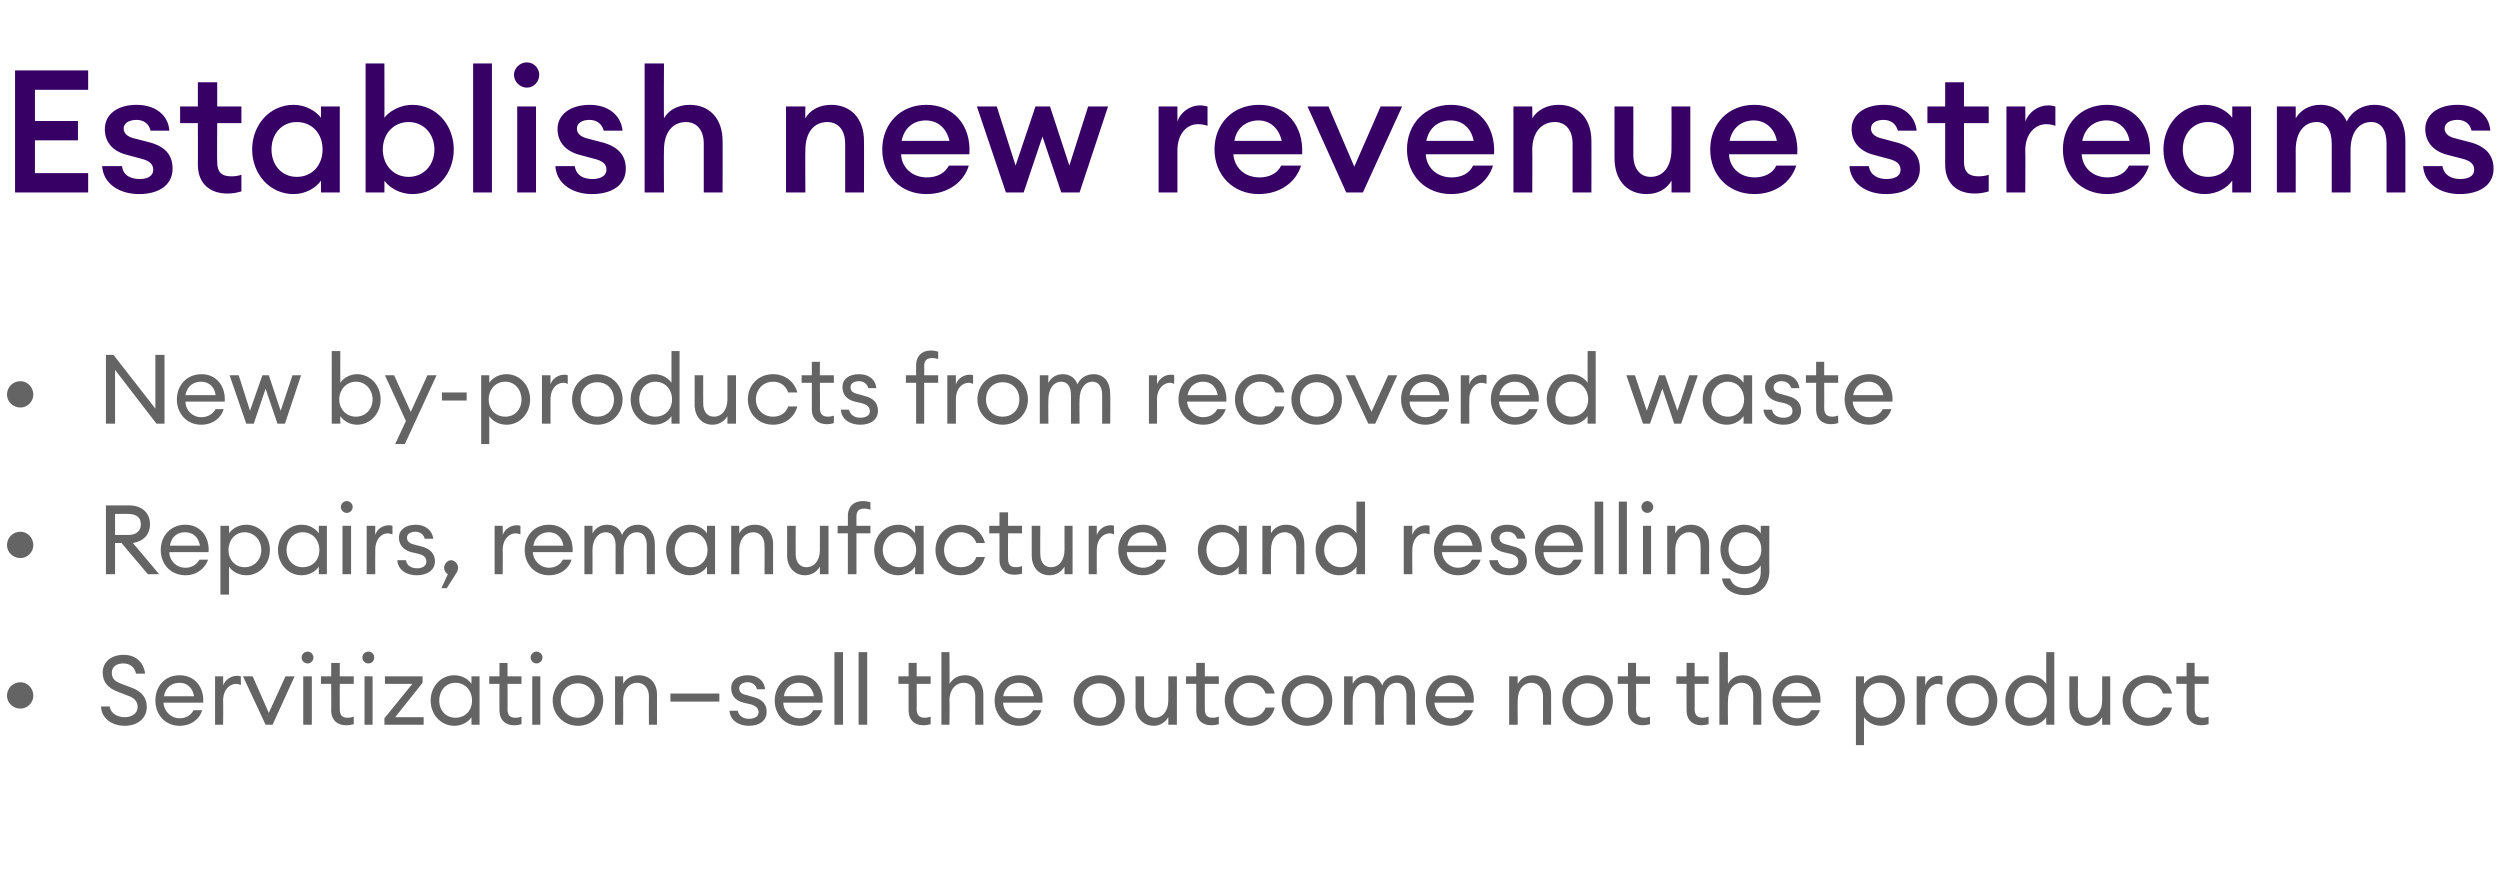
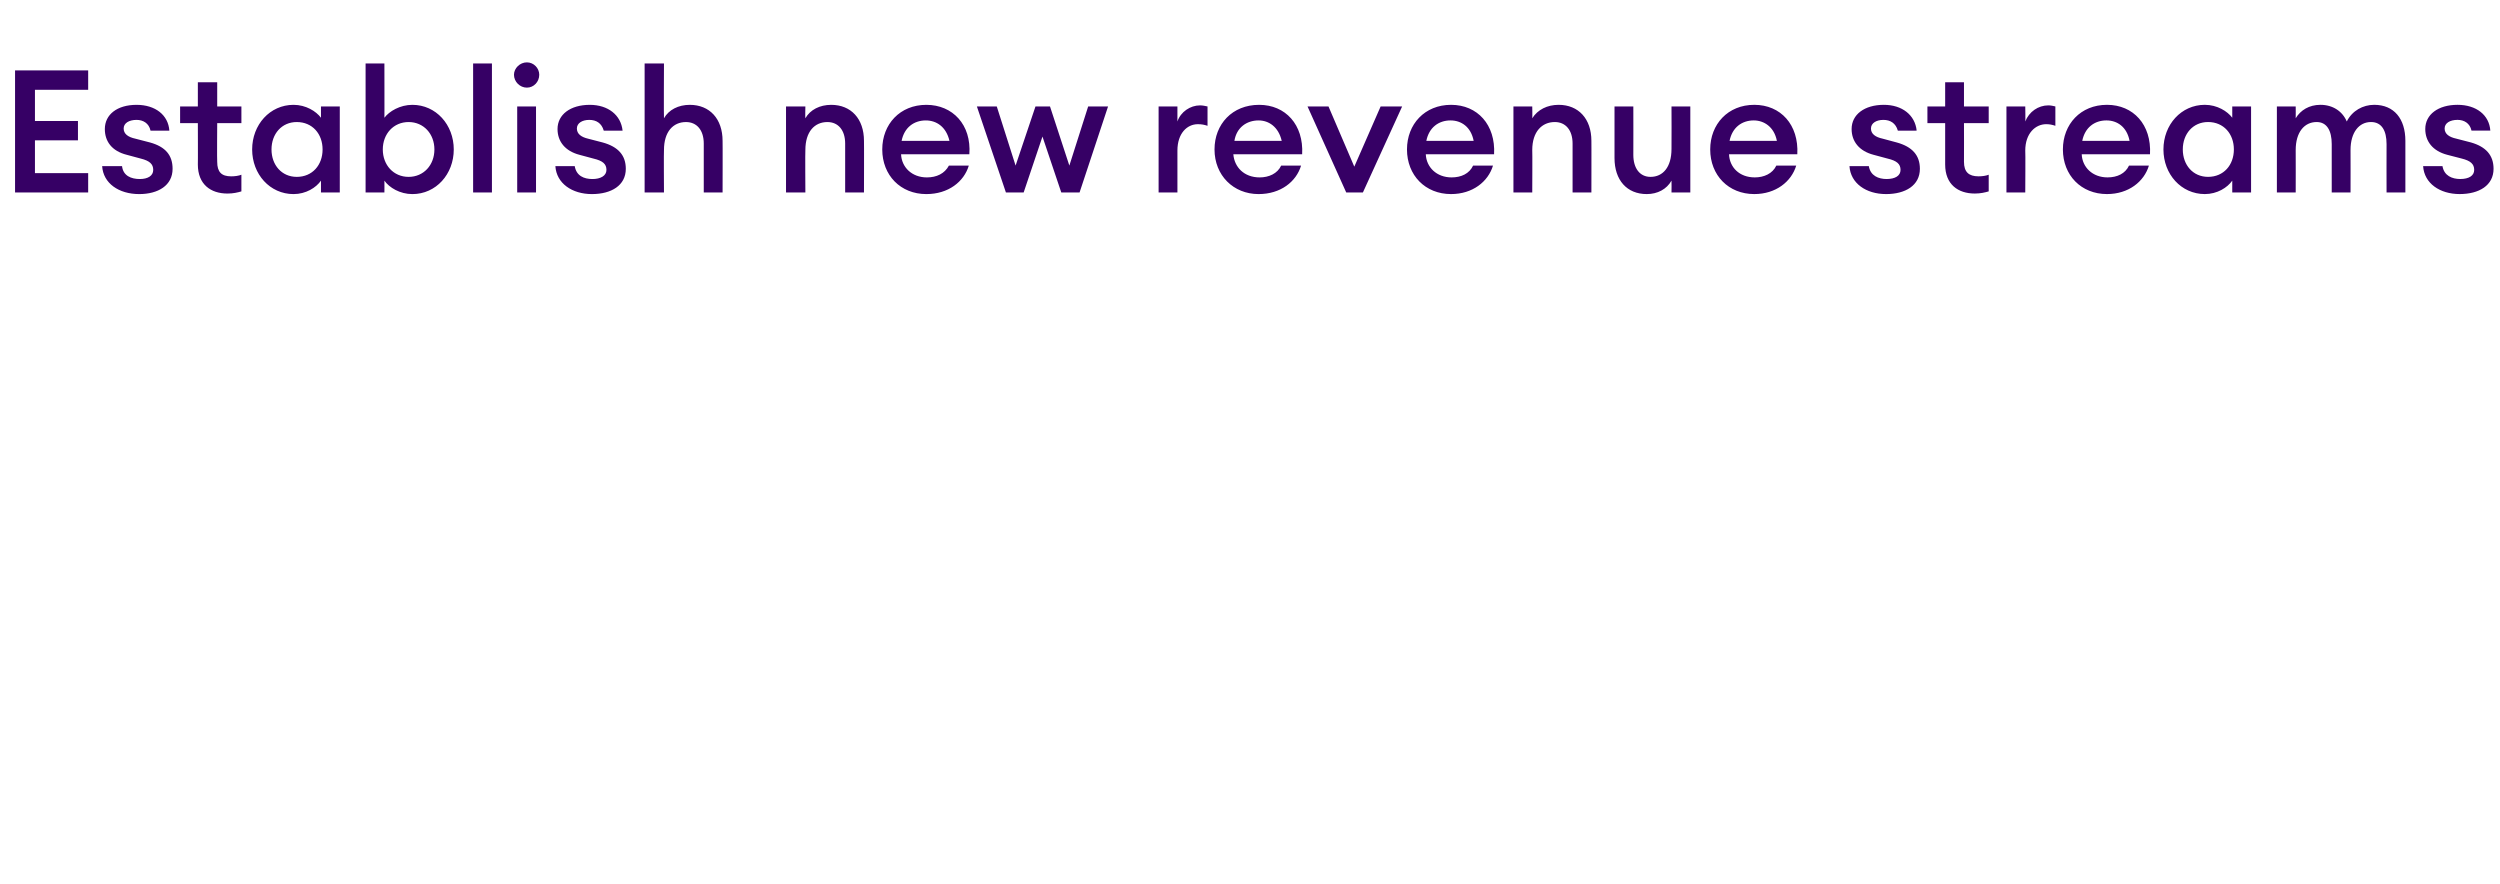
<svg xmlns="http://www.w3.org/2000/svg" version="1.1" width="465px" height="164.5px" viewBox="0 0 465 164.5">
  <desc>Establish new revenue streams New by-products from recovered waste Repairs, remanufacture and reselling Servitization</desc>
  <defs />
  <g id="Polygon30413">
-     <path d="m3.8 131.8c-1.4 0-2.5-1.1-2.5-2.4c0-1.4 1.1-2.5 2.5-2.5c1.3 0 2.4 1.1 2.4 2.5c0 1.3-1.1 2.4-2.4 2.4zm16.6-.4c.2 1.4 1.6 2 2.8 2c1.3 0 2.4-.7 2.4-1.9c0-1-.6-1.7-1.8-2.1l-1.8-.7c-1.9-.7-2.9-1.8-2.9-3.6c0-2 1.6-3.3 3.9-3.3c2.6 0 3.8 1.8 4 3.5h-1.7c-.3-1.4-1.3-1.9-2.4-1.9c-1.2 0-2.1.6-2.1 1.7c0 1.1.5 1.6 1.8 2.1l1.6.6c2 .7 3.1 1.8 3.1 3.7c0 2.1-1.7 3.5-4.1 3.5c-2.7 0-4.4-1.7-4.4-3.6h1.6zm13 3.6c-2.6 0-4.5-2-4.5-4.7c0-2.6 1.7-4.7 4.5-4.7c2.9 0 4.6 2.3 4.4 5.1h-7.4c.1 1.6 1.4 2.9 3 2.9c1.1 0 2.1-.5 2.6-1.5h1.6c-.4 1.5-1.9 2.9-4.2 2.9zm-2.9-5.5h5.6c-.3-1.7-1.4-2.5-2.7-2.5c-1.3 0-2.6.7-2.9 2.5zm9.5-3.7h1.5s.04 1.74 0 1.7c.4-1.1 1.5-1.8 2.6-1.8c.2 0 .4 0 .7.1v1.6c-.3-.1-.6-.2-.9-.2c-1.1 0-2.4 1-2.4 3.1c.04.03 0 4.5 0 4.5H40v-9zm5.2 0h1.8l3 6.8l3.1-6.8h1.7l-4.1 9h-1.3l-4.2-9zm12-2.4c-.6 0-1.1-.5-1.1-1.1c0-.6.5-1.1 1.1-1.1c.6 0 1.1.5 1.1 1.1c0 .6-.5 1.1-1.1 1.1zm-.8 2.4h1.6v9h-1.6v-9zm8 9.1c-1.6 0-2.8-.9-2.8-2.8c.03.03 0-4.9 0-4.9h-1.9v-1.4h1.9v-2.5h1.6v2.5h2.6v1.4h-2.6s-.02 4.73 0 4.7c0 1.2.5 1.6 1.5 1.6c.4 0 .8-.1 1.1-.2v1.4c-.4.1-.9.2-1.4.2zm4.1-11.5c-.6 0-1.1-.5-1.1-1.1c0-.6.5-1.1 1.1-1.1c.7 0 1.1.5 1.1 1.1c0 .6-.4 1.1-1.1 1.1zm-.7 2.4h1.5v9h-1.5v-9zm3.7 7.8l5.2-6.4h-5.1v-1.4h7v1.2l-5.1 6.4h5.3v1.4h-7.3v-1.2zm13-8c1.4 0 2.6.7 3.2 1.6c-.02-.02 0-1.4 0-1.4h1.5v9h-1.5s-.02-1.39 0-1.4c-.6.9-1.8 1.6-3.2 1.6c-2.5 0-4.4-2.1-4.4-4.7c0-2.6 1.9-4.7 4.4-4.7zm.2 1.4c-1.8 0-3 1.5-3 3.3c0 1.8 1.2 3.2 3 3.2c1.9 0 3.1-1.4 3.1-3.2c0-1.8-1.2-3.3-3.1-3.3zm10.9 7.9c-1.5 0-2.7-.9-2.7-2.8c-.02.03 0-4.9 0-4.9H91v-1.4h1.9v-2.5h1.5v2.5h2.6v1.4h-2.6s.03 4.73 0 4.7c0 1.2.5 1.6 1.5 1.6c.4 0 .8-.1 1.1-.2v1.4c-.4.1-.8.2-1.4.2zm4.2-11.5c-.6 0-1.1-.5-1.1-1.1c0-.6.5-1.1 1.1-1.1c.6 0 1.1.5 1.1 1.1c0 .6-.5 1.1-1.1 1.1zm-.8 2.4h1.5v9H99v-9zm8.5 9.2c-2.7 0-4.7-2.1-4.7-4.7c0-2.6 2-4.7 4.7-4.7c2.7 0 4.7 2.1 4.7 4.7c0 2.6-2 4.7-4.7 4.7zm0-1.5c1.8 0 3.1-1.4 3.1-3.2c0-1.8-1.3-3.2-3.1-3.2c-1.9 0-3.2 1.4-3.2 3.2c0 1.8 1.3 3.2 3.2 3.2zm6.9-7.7h1.5s.04 1.38 0 1.4c.6-1.1 1.7-1.6 2.9-1.6c2 0 3.4 1.4 3.4 3.6v5.6h-1.5s-.03-5.32 0-5.3c0-1.5-.9-2.5-2.2-2.5c-1.4 0-2.6 1.2-2.6 3.3c.04.03 0 4.5 0 4.5h-1.5v-9zm10.3 3.2h9.1v1.5h-9.1V129zm14.6 6c-1.9 0-3.5-1-3.6-2.8h1.5c.3 1.1 1.2 1.5 2.1 1.5c1 0 1.8-.4 1.8-1.2c0-.8-.5-1.2-1.5-1.5l-1.3-.3c-1.6-.4-2.3-1.4-2.3-2.7c0-1.5 1.2-2.4 3.1-2.4c1.9 0 3.1 1.1 3.2 2.6h-1.5c-.2-.8-.9-1.3-1.7-1.3c-.9 0-1.6.4-1.6 1.1c0 .7.4 1.1 1.4 1.3l1.4.4c1.5.4 2.3 1.3 2.3 2.7c0 1.7-1.4 2.6-3.3 2.6zm9.4 0c-2.7 0-4.6-2-4.6-4.7c0-2.6 1.8-4.7 4.6-4.7c2.8 0 4.5 2.3 4.3 5.1h-7.3c0 1.6 1.4 2.9 3 2.9c1.1 0 2-.5 2.6-1.5h1.6c-.5 1.5-2 2.9-4.2 2.9zm-2.9-5.5h5.6c-.3-1.7-1.4-2.5-2.8-2.5c-1.3 0-2.5.7-2.8 2.5zm9.4-8.2h1.6v13.5h-1.6v-13.5zm4.5 0h1.6v13.5h-1.6v-13.5zm12 13.6c-1.5 0-2.7-.9-2.7-2.8c-.02.03 0-4.9 0-4.9h-1.9v-1.4h1.9v-2.5h1.5v2.5h2.6v1.4h-2.6s.03 4.73 0 4.7c0 1.2.6 1.6 1.5 1.6c.4 0 .8-.1 1.1-.2v1.4c-.4.1-.8.2-1.4.2zm3.4-13.6h1.5s.05 5.88 0 5.9c.7-1.1 1.7-1.6 2.9-1.6c2 0 3.4 1.4 3.4 3.6v5.6h-1.5s-.02-5.32 0-5.3c0-1.5-.9-2.5-2.1-2.5c-1.5 0-2.7 1.2-2.7 3.3c.05.03 0 4.5 0 4.5h-1.5v-13.5zm14.4 13.7c-2.6 0-4.5-2-4.5-4.7c0-2.6 1.8-4.7 4.6-4.7c2.8 0 4.5 2.3 4.3 5.1h-7.3c0 1.6 1.3 2.9 3 2.9c1.1 0 2-.5 2.6-1.5h1.5c-.4 1.5-1.9 2.9-4.2 2.9zm-2.9-5.5h5.7c-.3-1.7-1.4-2.5-2.8-2.5c-1.3 0-2.6.7-2.9 2.5zm17.9 5.5c-2.8 0-4.8-2.1-4.8-4.7c0-2.6 2-4.7 4.8-4.7c2.7 0 4.7 2.1 4.7 4.7c0 2.6-2 4.7-4.7 4.7zm0-1.5c1.8 0 3.1-1.4 3.1-3.2c0-1.8-1.3-3.2-3.1-3.2c-1.9 0-3.2 1.4-3.2 3.2c0 1.8 1.3 3.2 3.2 3.2zm6.7-7.7h1.6v5.3c0 1.5.8 2.4 2 2.4c1.4 0 2.5-1.2 2.5-3.2c.03-.04 0-4.5 0-4.5h1.6v9h-1.6s.03-1.39 0-1.4c-.6 1-1.6 1.6-2.7 1.6c-2 0-3.4-1.5-3.4-3.7c.05.02 0-5.5 0-5.5zm14.1 9.1c-1.6 0-2.8-.9-2.8-2.8c.03.03 0-4.9 0-4.9h-1.9v-1.4h1.9v-2.5h1.6v2.5h2.6v1.4h-2.6s-.02 4.73 0 4.7c0 1.2.5 1.6 1.5 1.6c.4 0 .8-.1 1.1-.2v1.4c-.4.1-.9.2-1.4.2zm7.2.1c-2.7 0-4.7-2.1-4.7-4.7c0-2.6 2-4.7 4.7-4.7c2.3 0 4.1 1.4 4.6 3.4h-1.7c-.4-1.2-1.5-2-2.9-2c-1.9 0-3.1 1.5-3.1 3.3c0 1.8 1.2 3.2 3.1 3.2c1.4 0 2.5-.7 2.9-1.9h1.7c-.5 2-2.3 3.4-4.6 3.4zm10.6 0c-2.7 0-4.7-2.1-4.7-4.7c0-2.6 2-4.7 4.7-4.7c2.7 0 4.7 2.1 4.7 4.7c0 2.6-2 4.7-4.7 4.7zm0-1.5c1.9 0 3.1-1.4 3.1-3.2c0-1.8-1.2-3.2-3.1-3.2c-1.9 0-3.1 1.4-3.1 3.2c0 1.8 1.2 3.2 3.1 3.2zm6.9-7.7h1.6s-.03 1.38 0 1.4c.5-1 1.5-1.6 2.7-1.6c1.3 0 2.3.7 2.8 1.9c.4-1.2 1.6-1.9 2.9-1.9c2 0 3.2 1.5 3.2 3.7c-.04-.03 0 5.5 0 5.5h-1.6v-5.3c0-1.5-.6-2.5-1.8-2.5c-1.4 0-2.4 1.3-2.4 3.3c-.04.03 0 4.5 0 4.5h-1.6v-5.3c0-1.5-.6-2.5-1.8-2.5c-1.4 0-2.4 1.3-2.4 3.3c-.03.03 0 4.5 0 4.5H250v-9zm19.8 9.2c-2.6 0-4.6-2-4.6-4.7c0-2.6 1.8-4.7 4.6-4.7c2.8 0 4.6 2.3 4.3 5.1h-7.3c.1 1.6 1.4 2.9 3 2.9c1.1 0 2.1-.5 2.6-1.5h1.6c-.5 1.5-1.9 2.9-4.2 2.9zm-2.9-5.5h5.6c-.3-1.7-1.4-2.5-2.7-2.5c-1.3 0-2.6.7-2.9 2.5zm13.8-3.7h1.6s-.05 1.38 0 1.4c.6-1.1 1.6-1.6 2.8-1.6c2 0 3.4 1.4 3.4 3.6c.02.05 0 5.6 0 5.6H287v-5.3c0-1.5-.9-2.5-2.1-2.5c-1.5 0-2.6 1.2-2.6 3.3c-.05.03 0 4.5 0 4.5h-1.6v-9zm14.6 9.2c-2.7 0-4.7-2.1-4.7-4.7c0-2.6 2-4.7 4.7-4.7c2.7 0 4.7 2.1 4.7 4.7c0 2.6-2 4.7-4.7 4.7zm0-1.5c1.9 0 3.1-1.4 3.1-3.2c0-1.8-1.2-3.2-3.1-3.2c-1.9 0-3.1 1.4-3.1 3.2c0 1.8 1.2 3.2 3.1 3.2zm10.2 1.4c-1.5 0-2.7-.9-2.7-2.8v-4.9h-1.9v-1.4h1.9v-2.5h1.5v2.5h2.6v1.4h-2.6s.04 4.73 0 4.7c0 1.2.6 1.6 1.5 1.6c.4 0 .8-.1 1.1-.2v1.4c-.3.1-.8.2-1.4.2zm10.9 0c-1.5 0-2.7-.9-2.7-2.8c-.02.03 0-4.9 0-4.9h-1.9v-1.4h1.9v-2.5h1.5v2.5h2.6v1.4h-2.6s.03 4.73 0 4.7c0 1.2.6 1.6 1.5 1.6c.4 0 .8-.1 1.1-.2v1.4c-.4.1-.8.2-1.4.2zm3.4-13.6h1.6s-.05 5.88 0 5.9c.6-1.1 1.6-1.6 2.8-1.6c2 0 3.4 1.4 3.4 3.6v5.6h-1.5s-.02-5.32 0-5.3c0-1.5-.9-2.5-2.1-2.5c-1.5 0-2.6 1.2-2.6 3.3c-.05.03 0 4.5 0 4.5h-1.6v-13.5zm14.4 13.7c-2.6 0-4.5-2-4.5-4.7c0-2.6 1.8-4.7 4.6-4.7c2.8 0 4.5 2.3 4.3 5.1h-7.3c0 1.6 1.3 2.9 3 2.9c1.1 0 2-.5 2.6-1.5h1.6c-.5 1.5-2 2.9-4.3 2.9zm-2.9-5.5h5.7c-.3-1.7-1.4-2.5-2.8-2.5c-1.3 0-2.6.7-2.9 2.5zm13.9-3.7h1.5v1.4c.6-.9 1.8-1.6 3.2-1.6c2.5 0 4.4 2.1 4.4 4.7c0 2.6-1.9 4.7-4.4 4.7c-1.4 0-2.6-.7-3.2-1.6v5.2h-1.5v-12.8zm4.4 1.2c-1.8 0-3 1.5-3 3.3c0 1.8 1.2 3.2 3 3.2c1.9 0 3.1-1.4 3.1-3.2c0-1.8-1.2-3.3-3.1-3.3zm6.9-1.2h1.6s-.03 1.74 0 1.7c.3-1.1 1.4-1.8 2.5-1.8c.2 0 .4 0 .7.1v1.6c-.3-.1-.5-.2-.9-.2c-1.1 0-2.3 1-2.3 3.1c-.03.03 0 4.5 0 4.5h-1.6v-9zm10.3 9.2c-2.7 0-4.7-2.1-4.7-4.7c0-2.6 2-4.7 4.7-4.7c2.7 0 4.7 2.1 4.7 4.7c0 2.6-2 4.7-4.7 4.7zm0-1.5c1.9 0 3.1-1.4 3.1-3.2c0-1.8-1.2-3.2-3.1-3.2c-1.9 0-3.1 1.4-3.1 3.2c0 1.8 1.2 3.2 3.1 3.2zm10.6-7.9c1.4 0 2.6.7 3.2 1.6c-.03-.02 0-5.9 0-5.9h1.5v13.5h-1.5s-.03-1.39 0-1.4c-.6.9-1.8 1.6-3.2 1.6c-2.5 0-4.4-2.1-4.4-4.7c0-2.6 1.9-4.7 4.4-4.7zm.2 1.4c-1.8 0-3 1.5-3 3.3c0 1.8 1.2 3.2 3 3.2c1.9 0 3.1-1.4 3.1-3.2c0-1.8-1.2-3.3-3.1-3.3zm7.3-1.2h1.6s-.04 5.28 0 5.3c0 1.5.7 2.4 2 2.4c1.4 0 2.5-1.2 2.5-3.2v-4.5h1.5v9H391v-1.4c-.6 1-1.6 1.6-2.8 1.6c-2 0-3.3-1.5-3.3-3.7v-5.5zm14.6 9.2c-2.8 0-4.7-2.1-4.7-4.7c0-2.6 1.9-4.7 4.7-4.7c2.2 0 4 1.4 4.5 3.4h-1.7c-.4-1.2-1.4-2-2.8-2c-1.9 0-3.2 1.5-3.2 3.3c0 1.8 1.3 3.2 3.2 3.2c1.4 0 2.4-.7 2.8-1.9h1.7c-.5 2-2.3 3.4-4.5 3.4zm9.9-.1c-1.5 0-2.7-.9-2.7-2.8v-4.9h-1.9v-1.4h1.9v-2.5h1.5v2.5h2.6v1.4h-2.6s.04 4.73 0 4.7c0 1.2.6 1.6 1.5 1.6c.4 0 .8-.1 1.1-.2v1.4c-.4.1-.8.2-1.4.2z" stroke="none" fill="#646464" />
-   </g>
+     </g>
  <g id="Polygon30412">
-     <path d="m3.8 103.8c-1.4 0-2.5-1.1-2.5-2.4c0-1.4 1.1-2.5 2.5-2.5c1.3 0 2.4 1.1 2.4 2.5c0 1.3-1.1 2.4-2.4 2.4zM19.7 94h4.3c2.4 0 3.9 1.4 3.9 3.5c0 1.9-1.2 3.2-3.2 3.5c.01-.04 4.9 5.8 4.9 5.8h-2.1l-4.9-5.8h-1.2v5.8h-1.7V94zm4.2 5.5c1.4 0 2.3-.7 2.3-2c0-1.3-.9-1.9-2.3-1.9c-.05-.04-2.5 0-2.5 0v3.9s2.45-.02 2.5 0zm10.6 7.5c-2.7 0-4.6-2-4.6-4.7c0-2.6 1.8-4.7 4.6-4.7c2.8 0 4.5 2.3 4.3 5.1h-7.3c0 1.6 1.3 2.9 3 2.9c1.1 0 2-.5 2.6-1.5h1.6c-.5 1.5-2 2.9-4.2 2.9zm-2.9-5.5h5.6c-.3-1.7-1.4-2.5-2.8-2.5c-1.3 0-2.5.7-2.8 2.5zm9.4-3.7h1.6v1.4c.6-.9 1.8-1.6 3.2-1.6c2.5 0 4.4 2.1 4.4 4.7c0 2.6-1.9 4.7-4.4 4.7c-1.4 0-2.6-.7-3.2-1.6v5.2H41V97.8zm4.5 1.2c-1.8 0-3 1.5-3 3.3c0 1.8 1.2 3.2 3 3.2c1.8 0 3.1-1.4 3.1-3.2c0-1.8-1.3-3.3-3.1-3.3zm10.6-1.4c1.4 0 2.6.7 3.2 1.6c-.03-.02 0-1.4 0-1.4h1.5v9h-1.5s-.03-1.39 0-1.4c-.6.9-1.8 1.6-3.2 1.6c-2.5 0-4.4-2.1-4.4-4.7c0-2.6 1.9-4.7 4.4-4.7zm.2 1.4c-1.8 0-3 1.5-3 3.3c0 1.8 1.2 3.2 3 3.2c1.9 0 3.1-1.4 3.1-3.2c0-1.8-1.2-3.3-3.1-3.3zm8.2-3.6c-.6 0-1.1-.5-1.1-1.1c0-.6.5-1.1 1.1-1.1c.6 0 1.1.5 1.1 1.1c0 .6-.5 1.1-1.1 1.1zm-.8 2.4h1.6v9h-1.6v-9zm4.5 0h1.6s-.03 1.74 0 1.7c.3-1.1 1.4-1.8 2.5-1.8c.2 0 .4 0 .7.1v1.6c-.3-.1-.6-.2-.9-.2c-1.1 0-2.3 1-2.3 3.1c-.03.03 0 4.5 0 4.5h-1.6v-9zm9.3 9.2c-1.9 0-3.5-1-3.6-2.8h1.6c.2 1.1 1.1 1.5 2.1 1.5c.9 0 1.7-.4 1.7-1.2c0-.8-.4-1.2-1.5-1.5l-1.3-.3c-1.5-.4-2.3-1.4-2.3-2.7c0-1.5 1.3-2.4 3.1-2.4c1.9 0 3.1 1.1 3.3 2.6H79c-.2-.8-.9-1.3-1.7-1.3c-.9 0-1.6.4-1.6 1.1c0 .7.5 1.1 1.4 1.3l1.5.4c1.4.4 2.3 1.3 2.3 2.7c0 1.7-1.5 2.6-3.4 2.6zm5.6 2.4h-1l1.2-2.6c-.4-.2-.7-.7-.7-1.2c0-.7.6-1.4 1.3-1.4c.7 0 1.3.7 1.3 1.4c0 .3-.1.6-.2.8c-.02 0-1.9 3-1.9 3zM92 97.8h1.5s.05 1.74 0 1.7c.4-1.1 1.5-1.8 2.6-1.8c.2 0 .4 0 .7.1v1.6c-.3-.1-.6-.2-.9-.2c-1.1 0-2.4 1-2.4 3.1c.05.03 0 4.5 0 4.5H92v-9zm10.1 9.2c-2.6 0-4.5-2-4.5-4.7c0-2.6 1.7-4.7 4.5-4.7c2.9 0 4.6 2.3 4.4 5.1h-7.4c.1 1.6 1.4 2.9 3 2.9c1.1 0 2.1-.5 2.6-1.5h1.6c-.4 1.5-1.9 2.9-4.2 2.9zm-2.9-5.5h5.6c-.3-1.7-1.4-2.5-2.7-2.5c-1.3 0-2.6.7-2.9 2.5zm9.5-3.7h1.5s.03 1.38 0 1.4c.6-1 1.5-1.6 2.7-1.6c1.4 0 2.4.7 2.8 1.9c.5-1.2 1.6-1.9 3-1.9c1.9 0 3.1 1.5 3.1 3.7c.02-.03 0 5.5 0 5.5h-1.5s-.02-5.3 0-5.3c0-1.5-.6-2.5-1.8-2.5c-1.5 0-2.5 1.3-2.5 3.3c.03.03 0 4.5 0 4.5h-1.5s-.02-5.3 0-5.3c0-1.5-.6-2.5-1.8-2.5c-1.4 0-2.5 1.3-2.5 3.3c.03.03 0 4.5 0 4.5h-1.5v-9zm19.6-.2c1.4 0 2.6.7 3.2 1.6v-1.4h1.5v9h-1.5v-1.4c-.6.9-1.8 1.6-3.2 1.6c-2.5 0-4.4-2.1-4.4-4.7c0-2.6 1.9-4.7 4.4-4.7zm.3 1.4c-1.9 0-3.1 1.5-3.1 3.3c0 1.8 1.2 3.2 3.1 3.2c1.8 0 3-1.4 3-3.2c0-1.8-1.2-3.3-3-3.3zm7.4-1.2h1.5v1.4c.6-1.1 1.7-1.6 2.9-1.6c2 0 3.4 1.4 3.4 3.6c-.03.05 0 5.6 0 5.6h-1.6s.04-5.32 0-5.3c0-1.5-.8-2.5-2.1-2.5c-1.4 0-2.6 1.2-2.6 3.3v4.5H136v-9zm10.4 0h1.6s-.02 5.28 0 5.3c0 1.5.8 2.4 2 2.4c1.4 0 2.5-1.2 2.5-3.2v-4.5h1.6v9h-1.6v-1.4c-.6 1-1.6 1.6-2.8 1.6c-1.9 0-3.3-1.5-3.3-3.7c.03.02 0-5.5 0-5.5zm11.3 1.4h-1.9v-1.4h1.9s.03-1.83 0-1.8c0-1.9 1.2-2.8 2.8-2.8c.5 0 1 .1 1.4.2v1.4c-.3-.1-.8-.2-1.1-.2c-1 0-1.5.4-1.5 1.5c-.02.04 0 1.7 0 1.7h2.6v1.4h-2.6v7.6h-1.6v-7.6zm9.4-1.6c1.3 0 2.5.7 3.1 1.6c.02-.02 0-1.4 0-1.4h1.6v9h-1.6s.02-1.39 0-1.4c-.6.9-1.8 1.6-3.1 1.6c-2.6 0-4.5-2.1-4.5-4.7c0-2.6 1.9-4.7 4.5-4.7zm.2 1.4c-1.8 0-3.1 1.5-3.1 3.3c0 1.8 1.3 3.2 3.1 3.2c1.8 0 3.1-1.4 3.1-3.2c0-1.8-1.3-3.3-3.1-3.3zm11.4 8c-2.8 0-4.7-2.1-4.7-4.7c0-2.6 1.9-4.7 4.7-4.7c2.3 0 4 1.4 4.5 3.4h-1.6c-.4-1.2-1.5-2-2.9-2c-1.9 0-3.1 1.5-3.1 3.3c0 1.8 1.2 3.2 3.1 3.2c1.4 0 2.5-.7 2.9-1.9h1.6c-.5 2-2.2 3.4-4.5 3.4zm10-.1c-1.6 0-2.8-.9-2.8-2.8c.02.03 0-4.9 0-4.9H184v-1.4h1.9v-2.5h1.6v2.5h2.6v1.4h-2.6s-.03 4.73 0 4.7c0 1.2.5 1.6 1.5 1.6c.3 0 .8-.1 1.1-.2v1.4c-.4.1-.9.2-1.4.2zm3.2-9.1h1.6s-.04 5.28 0 5.3c0 1.5.8 2.4 2 2.4c1.4 0 2.5-1.2 2.5-3.2v-4.5h1.5v9H198v-1.4c-.6 1-1.6 1.6-2.8 1.6c-2 0-3.3-1.5-3.3-3.7v-5.5zm10.6 0h1.5s.01 1.74 0 1.7c.4-1.1 1.5-1.8 2.5-1.8c.3 0 .5 0 .7.1v1.6c-.3-.1-.5-.2-.8-.2c-1.1 0-2.4 1-2.4 3.1v4.5h-1.5v-9zm10.1 9.2c-2.7 0-4.6-2-4.6-4.7c0-2.6 1.8-4.7 4.6-4.7c2.8 0 4.5 2.3 4.3 5.1h-7.3c0 1.6 1.4 2.9 3 2.9c1.1 0 2-.5 2.6-1.5h1.6c-.5 1.5-2 2.9-4.2 2.9zm-2.9-5.5h5.6c-.3-1.7-1.4-2.5-2.8-2.5c-1.3 0-2.5.7-2.8 2.5zm17.5-3.9c1.3 0 2.6.7 3.2 1.6c-.04-.02 0-1.4 0-1.4h1.5v9h-1.5s-.04-1.39 0-1.4c-.6.9-1.9 1.6-3.2 1.6c-2.5 0-4.4-2.1-4.4-4.7c0-2.6 1.9-4.7 4.4-4.7zm.2 1.4c-1.8 0-3 1.5-3 3.3c0 1.8 1.2 3.2 3 3.2c1.8 0 3.1-1.4 3.1-3.2c0-1.8-1.3-3.3-3.1-3.3zm7.4-1.2h1.6s-.03 1.38 0 1.4c.6-1.1 1.7-1.6 2.8-1.6c2.1 0 3.4 1.4 3.4 3.6c.04.05 0 5.6 0 5.6h-1.5v-5.3c0-1.5-.9-2.5-2.1-2.5c-1.5 0-2.6 1.2-2.6 3.3c-.03.03 0 4.5 0 4.5h-1.6v-9zm14.3-.2c1.4 0 2.6.7 3.2 1.6v-5.9h1.6v13.5h-1.6v-1.4c-.6.9-1.8 1.6-3.2 1.6c-2.5 0-4.4-2.1-4.4-4.7c0-2.6 1.9-4.7 4.4-4.7zm.3 1.4c-1.8 0-3.1 1.5-3.1 3.3c0 1.8 1.3 3.2 3.1 3.2c1.8 0 3-1.4 3-3.2c0-1.8-1.2-3.3-3-3.3zm11.7-1.2h1.6s-.05 1.74 0 1.7c.3-1.1 1.4-1.8 2.5-1.8c.2 0 .4 0 .7.1v1.6c-.3-.1-.6-.2-.9-.2c-1.1 0-2.3 1-2.3 3.1c-.05.03 0 4.5 0 4.5h-1.6v-9zm10.1 9.2c-2.6 0-4.5-2-4.5-4.7c0-2.6 1.7-4.7 4.5-4.7c2.9 0 4.6 2.3 4.4 5.1h-7.4c.1 1.6 1.4 2.9 3 2.9c1.1 0 2.1-.5 2.6-1.5h1.6c-.4 1.5-1.9 2.9-4.2 2.9zm-2.9-5.5h5.6c-.3-1.7-1.4-2.5-2.7-2.5c-1.3 0-2.6.7-2.9 2.5zm12.4 5.5c-1.9 0-3.5-1-3.7-2.8h1.6c.2 1.1 1.2 1.5 2.1 1.5c1 0 1.7-.4 1.7-1.2c0-.8-.4-1.2-1.5-1.5l-1.3-.3c-1.5-.4-2.3-1.4-2.3-2.7c0-1.5 1.3-2.4 3.1-2.4c2 0 3.2 1.1 3.3 2.6h-1.5c-.3-.8-.9-1.3-1.8-1.3c-.8 0-1.5.4-1.5 1.1c0 .7.4 1.1 1.4 1.3l1.4.4c1.5.4 2.3 1.3 2.3 2.7c0 1.7-1.4 2.6-3.3 2.6zm9.3 0c-2.6 0-4.5-2-4.5-4.7c0-2.6 1.8-4.7 4.6-4.7c2.8 0 4.5 2.3 4.3 5.1h-7.3c0 1.6 1.3 2.9 3 2.9c1.1 0 2-.5 2.6-1.5h1.5c-.4 1.5-1.9 2.9-4.2 2.9zm-2.9-5.5h5.7c-.3-1.7-1.5-2.5-2.8-2.5c-1.3 0-2.6.7-2.9 2.5zm9.5-8.2h1.6v13.5h-1.6V93.3zm4.5 0h1.5v13.5h-1.5V93.3zm5.3 2.1c-.6 0-1.1-.5-1.1-1.1c0-.6.5-1.1 1.1-1.1c.6 0 1.1.5 1.1 1.1c0 .6-.5 1.1-1.1 1.1zm-.8 2.4h1.5v9h-1.5v-9zm4.5 0h1.5v1.4c.6-1.1 1.7-1.6 2.9-1.6c2 0 3.4 1.4 3.4 3.6c-.02.05 0 5.6 0 5.6h-1.6s.05-5.32 0-5.3c0-1.5-.8-2.5-2.1-2.5c-1.4 0-2.6 1.2-2.6 3.3v4.5h-1.5v-9zm11.7 9.8c.4 1.2 1.4 1.8 2.9 1.8c1.6 0 2.8-1.1 2.8-3.1v-1.1c-.6.9-1.8 1.6-3.1 1.6c-2.5 0-4.4-2-4.4-4.6c0-2.6 1.9-4.6 4.4-4.6c1.3 0 2.5.7 3.1 1.6v-1.4h1.6s-.04 8.43 0 8.4c0 3-2 4.5-4.5 4.5c-2.4 0-4.1-1.3-4.3-3.1h1.5zm2.8-8.6c-1.8 0-3.1 1.4-3.1 3.2c0 1.8 1.3 3.1 3.1 3.1c1.8 0 3-1.3 3-3.1c0-1.8-1.2-3.2-3-3.2z" stroke="none" fill="#646464" />
-   </g>
+     </g>
  <g id="Polygon30411">
-     <path d="m3.8 75.8c-1.4 0-2.5-1.1-2.5-2.4c0-1.4 1.1-2.5 2.5-2.5c1.3 0 2.4 1.1 2.4 2.5c0 1.3-1.1 2.4-2.4 2.4zm25.3 3l-7.7-10v10h-1.7V66h1.4l7.8 10v-10h1.7v12.8h-1.5zm8.3.2c-2.6 0-4.5-2-4.5-4.7c0-2.6 1.8-4.7 4.6-4.7c2.8 0 4.5 2.3 4.3 5.1h-7.3c0 1.6 1.3 2.9 2.9 2.9c1.2 0 2.1-.5 2.7-1.5h1.5c-.4 1.5-1.9 2.9-4.2 2.9zm-2.9-5.5h5.6c-.2-1.7-1.4-2.5-2.7-2.5c-1.3 0-2.6.7-2.9 2.5zm14.9-1.2l-2.2 6.5h-1.4l-3.1-9h1.7l2.1 6.6l2.3-6.6h1.2l2.2 6.6l2.2-6.6h1.6l-3 9h-1.4l-2.2-6.5zm13.9 6.5h-1.6V65.3h1.6s-.03 5.88 0 5.9c.6-.9 1.8-1.6 3.1-1.6c2.5 0 4.4 2.1 4.4 4.7c0 2.6-1.9 4.7-4.4 4.7c-1.3 0-2.5-.7-3.1-1.6c-.03.01 0 1.4 0 1.4zm2.9-7.8c-1.8 0-3.1 1.5-3.1 3.3c0 1.8 1.3 3.2 3.1 3.2c1.8 0 3.1-1.4 3.1-3.2c0-1.8-1.3-3.3-3.1-3.3zm7.3 11.6l2-4.3l-3.9-8.5h1.7l3.1 6.8l3.1-6.8h1.7l-5.9 12.8h-1.8zm8.7-9.6h4.6v1.5h-4.6V73zm7.3-3.2h1.5s.03 1.38 0 1.4c.6-.9 1.8-1.6 3.2-1.6c2.5 0 4.4 2.1 4.4 4.7c0 2.6-1.9 4.7-4.4 4.7c-1.4 0-2.6-.7-3.2-1.6c.03.01 0 5.2 0 5.2h-1.5V69.8zM94 71c-1.9 0-3.1 1.5-3.1 3.3c0 1.8 1.2 3.2 3.1 3.2c1.8 0 3-1.4 3-3.2c0-1.8-1.2-3.3-3-3.3zm6.8-1.2h1.6s-.02 1.74 0 1.7c.3-1.1 1.5-1.8 2.5-1.8c.2 0 .5 0 .7.1v1.6c-.3-.1-.5-.2-.8-.2c-1.2 0-2.4 1-2.4 3.1c-.02.03 0 4.5 0 4.5h-1.6v-9zm10.3 9.2c-2.7 0-4.7-2.1-4.7-4.7c0-2.6 2-4.7 4.7-4.7c2.7 0 4.7 2.1 4.7 4.7c0 2.6-2 4.7-4.7 4.7zm0-1.5c1.9 0 3.1-1.4 3.1-3.2c0-1.8-1.2-3.2-3.1-3.2c-1.9 0-3.1 1.4-3.1 3.2c0 1.8 1.2 3.2 3.1 3.2zm10.6-7.9c1.4 0 2.6.7 3.2 1.6c-.02-.02 0-5.9 0-5.9h1.5v13.5h-1.5s-.02-1.39 0-1.4c-.6.9-1.8 1.6-3.2 1.6c-2.5 0-4.4-2.1-4.4-4.7c0-2.6 1.9-4.7 4.4-4.7zm.2 1.4c-1.8 0-3 1.5-3 3.3c0 1.8 1.2 3.2 3 3.2c1.9 0 3.1-1.4 3.1-3.2c0-1.8-1.2-3.3-3.1-3.3zm7.3-1.2h1.6s-.03 5.28 0 5.3c0 1.5.8 2.4 2 2.4c1.4 0 2.5-1.2 2.5-3.2v-4.5h1.6v9h-1.6v-1.4c-.6 1-1.6 1.6-2.8 1.6c-1.9 0-3.3-1.5-3.3-3.7c.02.02 0-5.5 0-5.5zm14.6 9.2c-2.8 0-4.7-2.1-4.7-4.7c0-2.6 1.9-4.7 4.7-4.7c2.2 0 4 1.4 4.5 3.4h-1.7c-.4-1.2-1.4-2-2.8-2c-1.9 0-3.2 1.5-3.2 3.3c0 1.8 1.3 3.2 3.2 3.2c1.4 0 2.4-.7 2.8-1.9h1.7c-.5 2-2.3 3.4-4.5 3.4zm10-.1c-1.6 0-2.8-.9-2.8-2.8v-4.9h-1.9v-1.4h1.9v-2.5h1.5v2.5h2.6v1.4h-2.6s.05 4.73 0 4.7c0 1.2.6 1.6 1.5 1.6c.4 0 .9-.1 1.1-.2v1.4c-.3.1-.8.2-1.3.2zm6.2.1c-1.9 0-3.5-1-3.6-2.8h1.5c.3 1.1 1.2 1.5 2.1 1.5c1 0 1.8-.4 1.8-1.2c0-.8-.5-1.2-1.5-1.5l-1.3-.3c-1.6-.4-2.3-1.4-2.3-2.7c0-1.5 1.2-2.4 3.1-2.4c1.9 0 3.1 1.1 3.2 2.6h-1.5c-.2-.8-.9-1.3-1.7-1.3c-.9 0-1.6.4-1.6 1.1c0 .7.4 1.1 1.4 1.3l1.4.4c1.5.4 2.3 1.3 2.3 2.7c0 1.7-1.4 2.6-3.3 2.6zm10.4-7.8h-1.9v-1.4h1.9s-.01-1.83 0-1.8c0-1.9 1.2-2.8 2.7-2.8c.6 0 1 .1 1.4.2v1.4c-.2-.1-.7-.2-1.1-.2c-1 0-1.5.4-1.5 1.5c.04.04 0 1.7 0 1.7h2.6v1.4h-2.6v7.6h-1.5v-7.6zm5.8-1.4h1.6s-.01 1.74 0 1.7c.3-1.1 1.5-1.8 2.5-1.8c.2 0 .5 0 .7.1v1.6c-.3-.1-.5-.2-.8-.2c-1.2 0-2.4 1-2.4 3.1v4.5h-1.6v-9zm10.3 9.2c-2.7 0-4.7-2.1-4.7-4.7c0-2.6 2-4.7 4.7-4.7c2.7 0 4.7 2.1 4.7 4.7c0 2.6-2 4.7-4.7 4.7zm0-1.5c1.9 0 3.1-1.4 3.1-3.2c0-1.8-1.2-3.2-3.1-3.2c-1.9 0-3.1 1.4-3.1 3.2c0 1.8 1.2 3.2 3.1 3.2zm6.9-7.7h1.6s-.04 1.38 0 1.4c.5-1 1.5-1.6 2.7-1.6c1.3 0 2.3.7 2.7 1.9c.5-1.2 1.7-1.9 3-1.9c2 0 3.1 1.5 3.1 3.7c.05-.03 0 5.5 0 5.5H205v-5.3c0-1.5-.6-2.5-1.8-2.5c-1.4 0-2.4 1.3-2.4 3.3c-.05.03 0 4.5 0 4.5h-1.6v-5.3c0-1.5-.6-2.5-1.8-2.5c-1.4 0-2.4 1.3-2.4 3.3c-.04.03 0 4.5 0 4.5h-1.6v-9zm20.3 0h1.5s.03 1.74 0 1.7c.4-1.1 1.5-1.8 2.5-1.8c.3 0 .5 0 .7.1v1.6c-.2-.1-.5-.2-.8-.2c-1.1 0-2.4 1-2.4 3.1c.03.03 0 4.5 0 4.5h-1.5v-9zm10.1 9.2c-2.7 0-4.6-2-4.6-4.7c0-2.6 1.8-4.7 4.6-4.7c2.8 0 4.5 2.3 4.3 5.1h-7.3c.1 1.6 1.4 2.9 3 2.9c1.1 0 2.1-.5 2.6-1.5h1.6c-.5 1.5-1.9 2.9-4.2 2.9zm-2.9-5.5h5.6c-.3-1.7-1.4-2.5-2.7-2.5c-1.3 0-2.6.7-2.9 2.5zm13.5 5.5c-2.8 0-4.7-2.1-4.7-4.7c0-2.6 1.9-4.7 4.7-4.7c2.2 0 4 1.4 4.5 3.4h-1.7c-.4-1.2-1.4-2-2.8-2c-1.9 0-3.2 1.5-3.2 3.3c0 1.8 1.3 3.2 3.2 3.2c1.4 0 2.4-.7 2.8-1.9h1.7c-.5 2-2.3 3.4-4.5 3.4zm10.5 0c-2.7 0-4.7-2.1-4.7-4.7c0-2.6 2-4.7 4.7-4.7c2.7 0 4.7 2.1 4.7 4.7c0 2.6-2 4.7-4.7 4.7zm0-1.5c1.9 0 3.2-1.4 3.2-3.2c0-1.8-1.3-3.2-3.2-3.2c-1.8 0-3.1 1.4-3.1 3.2c0 1.8 1.3 3.2 3.1 3.2zm5.4-7.7h1.7l3.1 6.8l3.1-6.8h1.7l-4.1 9h-1.3l-4.2-9zm14.8 9.2c-2.6 0-4.5-2-4.5-4.7c0-2.6 1.7-4.7 4.6-4.7c2.8 0 4.5 2.3 4.3 5.1h-7.3c0 1.6 1.3 2.9 2.9 2.9c1.2 0 2.1-.5 2.6-1.5h1.6c-.4 1.5-1.9 2.9-4.2 2.9zm-2.9-5.5h5.6c-.2-1.7-1.4-2.5-2.7-2.5c-1.3 0-2.6.7-2.9 2.5zm9.5-3.7h1.6s-.04 1.74 0 1.7c.3-1.1 1.4-1.8 2.5-1.8c.2 0 .4 0 .7.1v1.6c-.3-.1-.6-.2-.9-.2c-1.1 0-2.3 1-2.3 3.1c-.04.03 0 4.5 0 4.5h-1.6v-9zm10.1 9.2c-2.6 0-4.5-2-4.5-4.7c0-2.6 1.7-4.7 4.5-4.7c2.9 0 4.6 2.3 4.4 5.1h-7.4c.1 1.6 1.4 2.9 3 2.9c1.1 0 2.1-.5 2.6-1.5h1.6c-.4 1.5-1.9 2.9-4.2 2.9zm-2.9-5.5h5.6c-.3-1.7-1.4-2.5-2.7-2.5c-1.3 0-2.6.7-2.9 2.5zm13.2-3.9c1.4 0 2.6.7 3.2 1.6c-.03-.02 0-5.9 0-5.9h1.5v13.5h-1.5s-.03-1.39 0-1.4c-.6.9-1.8 1.6-3.2 1.6c-2.5 0-4.4-2.1-4.4-4.7c0-2.6 1.9-4.7 4.4-4.7zm.2 1.4c-1.8 0-3 1.5-3 3.3c0 1.8 1.2 3.2 3 3.2c1.9 0 3.1-1.4 3.1-3.2c0-1.8-1.2-3.3-3.1-3.3zm16.9 1.3l-2.3 6.5h-1.3l-3.1-9h1.6l2.2 6.6l2.3-6.6h1.1l2.3 6.6l2.2-6.6h1.6l-3.1 9h-1.3l-2.2-6.5zm12-2.7c1.3 0 2.5.7 3.1 1.6c.02-.02 0-1.4 0-1.4h1.6v9h-1.6s.02-1.39 0-1.4c-.6.9-1.8 1.6-3.1 1.6c-2.6 0-4.5-2.1-4.5-4.7c0-2.6 1.9-4.7 4.5-4.7zm.2 1.4c-1.8 0-3.1 1.5-3.1 3.3c0 1.8 1.3 3.2 3.1 3.2c1.8 0 3-1.4 3-3.2c0-1.8-1.2-3.3-3-3.3zm10.3 8c-1.9 0-3.5-1-3.7-2.8h1.6c.2 1.1 1.2 1.5 2.1 1.5c1 0 1.7-.4 1.7-1.2c0-.8-.4-1.2-1.5-1.5l-1.3-.3c-1.5-.4-2.3-1.4-2.3-2.7c0-1.5 1.3-2.4 3.1-2.4c2 0 3.1 1.1 3.3 2.6h-1.5c-.3-.8-.9-1.3-1.8-1.3c-.8 0-1.5.4-1.5 1.1c0 .7.4 1.1 1.4 1.3l1.4.4c1.5.4 2.3 1.3 2.3 2.7c0 1.7-1.4 2.6-3.3 2.6zm8.8-.1c-1.5 0-2.7-.9-2.7-2.8v-4.9h-1.9v-1.4h1.9v-2.5h1.5v2.5h2.6v1.4h-2.6s.03 4.73 0 4.7c0 1.2.6 1.6 1.5 1.6c.4 0 .8-.1 1.1-.2v1.4c-.4.1-.8.2-1.4.2zm7.1.1c-2.6 0-4.5-2-4.5-4.7c0-2.6 1.7-4.7 4.6-4.7c2.8 0 4.5 2.3 4.3 5.1h-7.4c.1 1.6 1.4 2.9 3 2.9c1.1 0 2.1-.5 2.6-1.5h1.6c-.4 1.5-1.9 2.9-4.2 2.9zm-2.9-5.5h5.6c-.3-1.7-1.4-2.5-2.7-2.5c-1.3 0-2.6.7-2.9 2.5z" stroke="none" fill="#646464" />
-   </g>
+     </g>
  <g id="Polygon30410">
    <path d="m2.8 13.1h13.6v3.6H6.5v5.8h8v3.6h-8v6.1h9.9v3.6H2.8V13.1zm23.1 23c-3.8 0-6.7-2-6.9-5.2h3.7c.2 1.8 1.7 2.4 3.3 2.4c1.5 0 2.5-.6 2.5-1.7c0-1.1-.7-1.7-2.3-2.1l-2.6-.7c-2.8-.7-4.1-2.5-4.1-4.8c0-2.7 2.3-4.5 5.9-4.5c3.5 0 5.9 1.9 6.1 4.8H28c-.3-1.4-1.4-2-2.6-2c-1.4 0-2.4.6-2.4 1.6c0 1 .8 1.6 2.2 1.9l2.7.7c2.9.8 4.2 2.4 4.2 4.9c0 3.1-2.7 4.7-6.2 4.7zm16.4-.1c-3.1 0-5.5-1.7-5.5-5.4c.03.04 0-7.7 0-7.7h-3.3v-3.1h3.3v-4.5h3.6v4.5h4.5v3.1h-4.5s-.05 7.16 0 7.2c0 1.9.8 2.7 2.6 2.7c.7 0 1.4-.1 1.9-.3v3.1c-.7.2-1.5.4-2.6.4zm12.3-16.5c2.3 0 4.2 1.2 5.1 2.4v-2.1h3.5v16h-3.5s.01-2.15 0-2.2c-.9 1.3-2.8 2.5-5.1 2.5c-4.4 0-7.7-3.7-7.7-8.3c0-4.6 3.3-8.3 7.7-8.3zm.6 3.2c-2.8 0-4.7 2.2-4.7 5.1c0 2.9 1.9 5.1 4.7 5.1c2.9 0 4.8-2.2 4.8-5.1c0-2.9-1.9-5.1-4.8-5.1zm16.3 13.1H68v-24h3.5s.02 10.14 0 10.1c.9-1.2 2.9-2.4 5.2-2.4c4.4 0 7.7 3.7 7.7 8.3c0 4.6-3.3 8.3-7.7 8.3c-2.3 0-4.3-1.2-5.2-2.5c.02.05 0 2.2 0 2.2zM76 22.7c-2.8 0-4.8 2.2-4.8 5.1c0 2.9 2 5.1 4.8 5.1c2.8 0 4.8-2.2 4.8-5.1c0-2.9-2-5.1-4.8-5.1zm12-10.9h3.5v24H88v-24zm10 4.5c-1.3 0-2.4-1.1-2.4-2.4c0-1.2 1.1-2.3 2.4-2.3c1.3 0 2.3 1.1 2.3 2.3c0 1.3-1 2.4-2.3 2.4zm-1.8 3.5h3.5v16h-3.5v-16zm13.9 16.3c-3.7 0-6.6-2-6.8-5.2h3.6c.3 1.8 1.7 2.4 3.3 2.4c1.5 0 2.6-.6 2.6-1.7c0-1.1-.7-1.7-2.4-2.1l-2.6-.7c-2.7-.7-4.1-2.5-4.1-4.8c0-2.7 2.4-4.5 6-4.5c3.4 0 5.8 1.9 6.1 4.8h-3.5c-.4-1.4-1.4-2-2.7-2c-1.3 0-2.3.6-2.3 1.6c0 1 .8 1.6 2.1 1.9l2.7.7c2.9.8 4.3 2.4 4.3 4.9c0 3.1-2.7 4.7-6.3 4.7zm9.8-24.3h3.6s-.05 10.17 0 10.2c.9-1.6 2.7-2.5 4.8-2.5c3.7 0 6.1 2.6 6.1 6.7c.03-.04 0 9.6 0 9.6h-3.5s.01-9.06 0-9.1c0-2.5-1.3-4-3.3-4c-2.4 0-4.1 1.8-4.1 5.2c-.05.02 0 7.9 0 7.9h-3.6v-24zm26.3 8h3.6s-.05 2.17 0 2.2c.9-1.6 2.7-2.5 4.8-2.5c3.7 0 6.1 2.6 6.1 6.7c.03-.04 0 9.6 0 9.6h-3.5s.01-9.06 0-9.1c0-2.5-1.3-4-3.3-4c-2.4 0-4.1 1.8-4.1 5.2c-.05.02 0 7.9 0 7.9h-3.6v-16zm26.1 16.3c-4.8 0-8.2-3.5-8.2-8.3c0-4.7 3.3-8.3 8.2-8.3c4.9 0 8.4 3.7 8 9.2h-12.7c.1 2.4 2 4.3 4.8 4.3c1.8 0 3.3-.7 4.1-2.2h3.7c-.9 3-3.8 5.3-7.9 5.3zm-4.6-9.9h8.9c-.6-2.6-2.4-3.8-4.4-3.8c-2.2 0-4 1.3-4.5 3.8zm26.2-.8l-3.5 10.4h-3.3l-5.4-16h3.7l3.5 11l3.7-11h2.7l3.6 11l3.5-11h3.7l-5.3 16h-3.4l-3.5-10.4zm21.6-5.6h3.5v2.8c.6-1.8 2.4-3 4.2-3c.5 0 .9.1 1.4.2v3.6c-.6-.2-1.1-.3-1.8-.3c-2 0-3.8 1.7-3.8 4.9v7.8h-3.5v-16zm18.6 16.3c-4.7 0-8.2-3.5-8.2-8.3c0-4.7 3.3-8.3 8.3-8.3c4.9 0 8.3 3.7 8 9.2h-12.8c.2 2.4 2 4.3 4.9 4.3c1.7 0 3.3-.7 4-2.2h3.7c-.9 3-3.8 5.3-7.9 5.3zm-4.5-9.9h8.8c-.6-2.6-2.4-3.8-4.3-3.8c-2.2 0-4.1 1.3-4.5 3.8zm13.6-6.4h3.9l4.8 11.2l4.9-11.2h4l-7.3 16h-3.1l-7.2-16zm26.7 16.3c-4.8 0-8.2-3.5-8.2-8.3c0-4.7 3.3-8.3 8.2-8.3c4.9 0 8.3 3.7 8 9.2h-12.7c.1 2.4 2 4.3 4.8 4.3c1.8 0 3.3-.7 4-2.2h3.7c-.9 3-3.8 5.3-7.8 5.3zm-4.6-9.9h8.8c-.5-2.6-2.3-3.8-4.3-3.8c-2.2 0-4 1.3-4.5 3.8zm16.2-6.4h3.5s.04 2.17 0 2.2c1-1.6 2.8-2.5 4.9-2.5c3.7 0 6.1 2.6 6.1 6.7c.02-.04 0 9.6 0 9.6h-3.5v-9.1c0-2.5-1.3-4-3.3-4c-2.4 0-4.2 1.8-4.2 5.2c.04.02 0 7.9 0 7.9h-3.5v-16zm18.8 0h3.5s.02 8.98 0 9c0 2.5 1.2 4.1 3.2 4.1c2.3 0 3.9-1.8 3.9-5.2c.03-.04 0-7.9 0-7.9h3.5v16h-3.5s.03-2.18 0-2.2c-.9 1.6-2.6 2.5-4.6 2.5c-3.7 0-6-2.6-6-6.7v-9.6zm26 16.3c-4.8 0-8.2-3.5-8.2-8.3c0-4.7 3.3-8.3 8.2-8.3c4.9 0 8.3 3.7 8 9.2h-12.7c.1 2.4 1.9 4.3 4.8 4.3c1.7 0 3.3-.7 4-2.2h3.7c-.9 3-3.8 5.3-7.8 5.3zm-4.6-9.9h8.8c-.5-2.6-2.4-3.8-4.3-3.8c-2.2 0-4 1.3-4.5 3.8zm29.1 9.9c-3.7 0-6.6-2-6.8-5.2h3.6c.3 1.8 1.8 2.4 3.3 2.4c1.6 0 2.6-.6 2.6-1.7c0-1.1-.7-1.7-2.4-2.1l-2.6-.7c-2.7-.7-4.1-2.5-4.1-4.8c0-2.7 2.4-4.5 6-4.5c3.4 0 5.8 1.9 6.1 4.8H353c-.4-1.4-1.4-2-2.7-2c-1.3 0-2.3.6-2.3 1.6c0 1 .8 1.6 2.2 1.9l2.6.7c2.9.8 4.3 2.4 4.3 4.9c0 3.1-2.7 4.7-6.3 4.7zm16.5-.1c-3.1 0-5.5-1.7-5.5-5.4v-7.7h-3.3v-3.1h3.3v-4.5h3.5v4.5h4.6v3.1h-4.6s.02 7.16 0 7.2c0 1.9.9 2.7 2.7 2.7c.7 0 1.4-.1 1.9-.3v3.1c-.7.2-1.5.4-2.6.4zm5.9-16.2h3.5s.05 2.84 0 2.8c.7-1.8 2.4-3 4.3-3c.4 0 .9.1 1.3.2v3.6c-.6-.2-1.1-.3-1.7-.3c-2 0-3.9 1.7-3.9 4.9c.05-.02 0 7.8 0 7.8h-3.5v-16zm18.7 16.3c-4.8 0-8.2-3.5-8.2-8.3c0-4.7 3.3-8.3 8.2-8.3c4.9 0 8.3 3.7 8 9.2h-12.7c.1 2.4 2 4.3 4.8 4.3c1.8 0 3.3-.7 4-2.2h3.7c-.9 3-3.8 5.3-7.8 5.3zm-4.6-9.9h8.8c-.5-2.6-2.3-3.8-4.3-3.8c-2.2 0-4 1.3-4.5 3.8zm22.8-6.7c2.3 0 4.2 1.2 5.1 2.4v-2.1h3.5v16h-3.5s.01-2.15 0-2.2c-.9 1.3-2.8 2.5-5.1 2.5c-4.4 0-7.7-3.7-7.7-8.3c0-4.6 3.3-8.3 7.7-8.3zm.6 3.2c-2.8 0-4.7 2.2-4.7 5.1c0 2.9 1.9 5.1 4.7 5.1c2.9 0 4.8-2.2 4.8-5.1c0-2.9-1.9-5.1-4.8-5.1zm12.8-2.9h3.5s.02 2.17 0 2.2c.9-1.5 2.5-2.5 4.6-2.5c2.3 0 4.1 1.2 4.9 3.1c1-2 3-3.1 5.1-3.1c3.7 0 5.8 2.6 5.8 6.7v9.6h-3.5s-.02-9 0-9c0-2.5-.9-4.1-2.9-4.1c-2.2 0-3.8 1.9-3.8 5.2c.02.02 0 7.9 0 7.9h-3.5v-9c0-2.5-.9-4.1-2.8-4.1c-2.3 0-3.9 1.9-3.9 5.2c.02.02 0 7.9 0 7.9h-3.5v-16zm34 16.3c-3.7 0-6.6-2-6.8-5.2h3.6c.3 1.8 1.8 2.4 3.3 2.4c1.6 0 2.6-.6 2.6-1.7c0-1.1-.7-1.7-2.3-2.1l-2.7-.7c-2.7-.7-4.1-2.5-4.1-4.8c0-2.7 2.4-4.5 6-4.5c3.5 0 5.9 1.9 6.1 4.8h-3.5c-.3-1.4-1.4-2-2.6-2c-1.4 0-2.4.6-2.4 1.6c0 1 .8 1.6 2.2 1.9l2.7.7c2.8.8 4.2 2.4 4.2 4.9c0 3.1-2.7 4.7-6.3 4.7z" stroke="none" fill="#360065" />
  </g>
</svg>